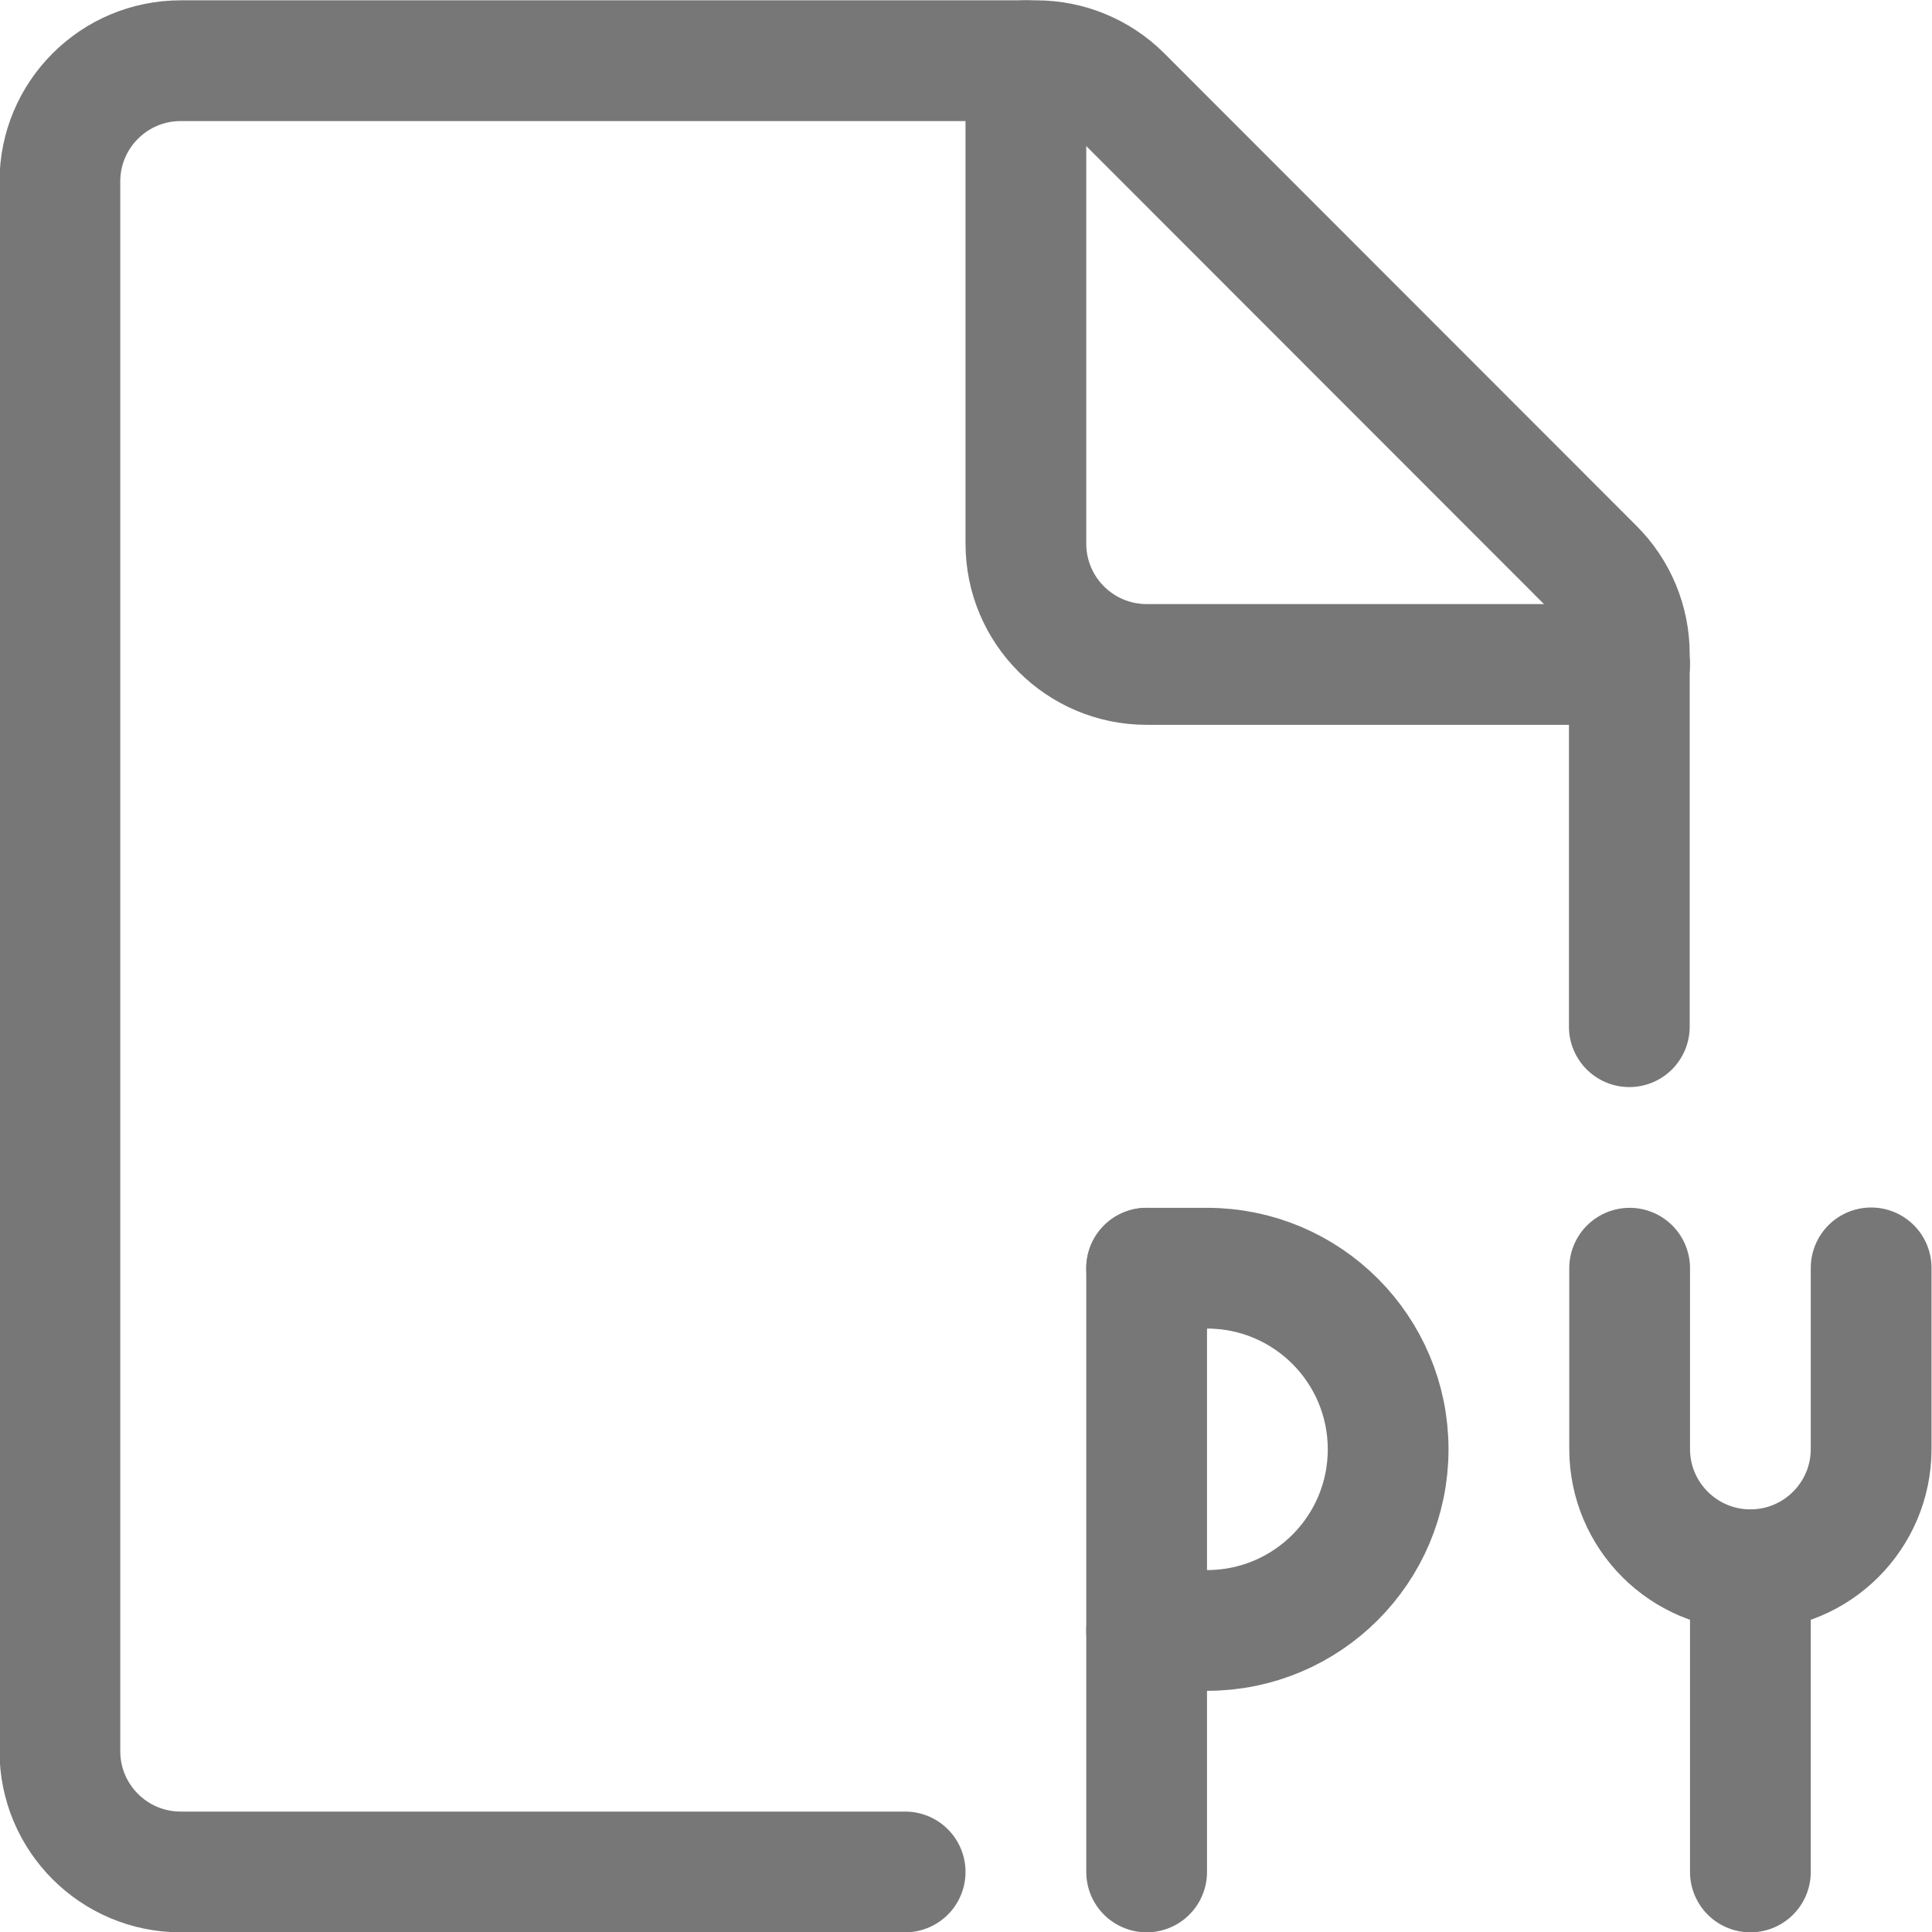
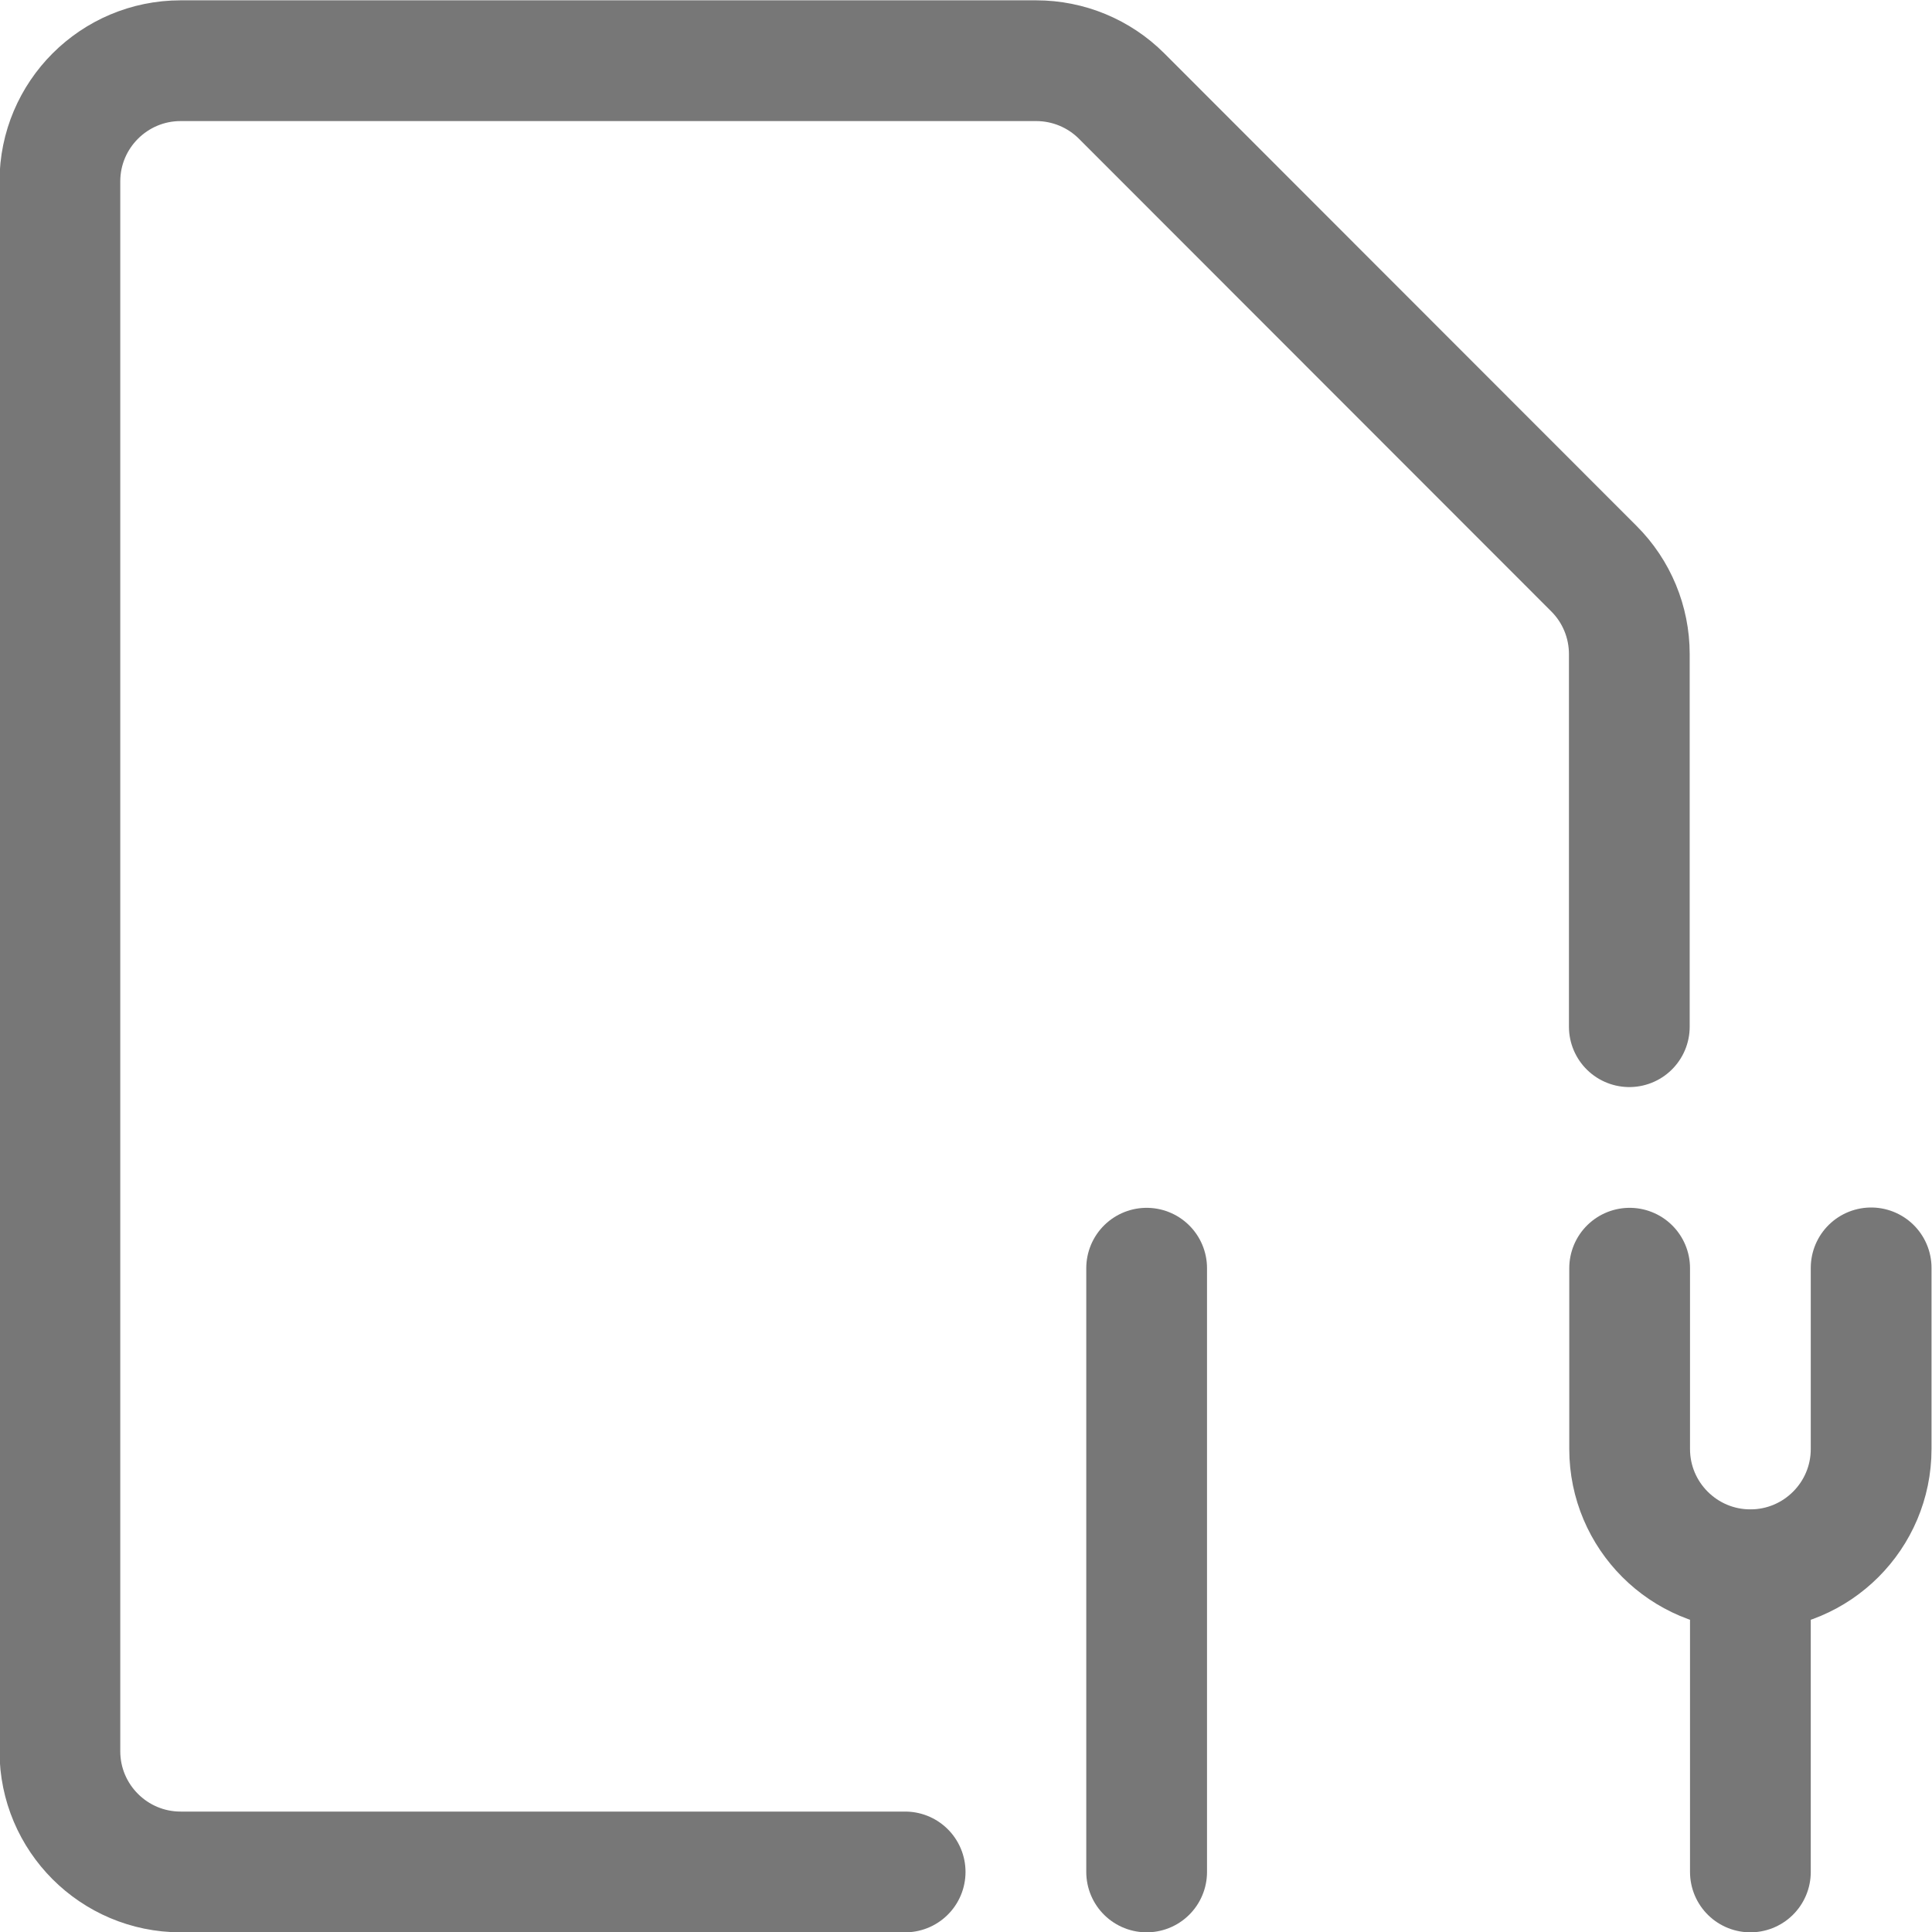
<svg xmlns="http://www.w3.org/2000/svg" version="1.1" viewBox="0 0 24 24" height="24" width="24">
  <title>file py (From Streamline App : https://app.streamlineicons.com)</title>
  <g transform="matrix(1,0,0,1,0,0)">
    <path d="M 11.244,23.254h-9c-0.828,0-1.5-0.672-1.5-1.5v-19.5c0-0.828,0.672-1.5,1.5-1.5h10.628 c0.398,0,0.78,0.158,1.061,0.439L19.8,7.064c0.282,0.281,0.44,0.663,0.44,1.061v4.629 " stroke="#777777" fill="none" stroke-width="1.5" stroke-linecap="round" stroke-linejoin="round" />
-     <path d="M 20.244,8.254h-6c-0.828,0-1.5-0.672-1.5-1.5 v-6 " stroke="#777777" fill="none" stroke-width="1.5" stroke-linecap="round" stroke-linejoin="round" />
    <path d="M 20.244,15.754V18c0,0.828,0.672,1.5,1.5,1.5s1.5-0.672,1.5-1.5v-2.25 " stroke="#777777" fill="none" stroke-width="1.5" stroke-linecap="round" stroke-linejoin="round" />
    <path d="M 21.744,19.504v3.75 " stroke="#777777" fill="none" stroke-width="1.5" stroke-linecap="round" stroke-linejoin="round" />
    <path d="M 14.244,23.254v-7.5 " stroke="#777777" fill="none" stroke-width="1.5" stroke-linecap="round" stroke-linejoin="round" />
-     <path d="M 14.244,15.754 h0.75c1.243,0,2.25,1.007,2.25,2.25s-1.007,2.25-2.25,2.25h-0.75" stroke="#777777" fill="none" stroke-width="1.5" stroke-linecap="round" stroke-linejoin="round" />
  </g>
</svg>